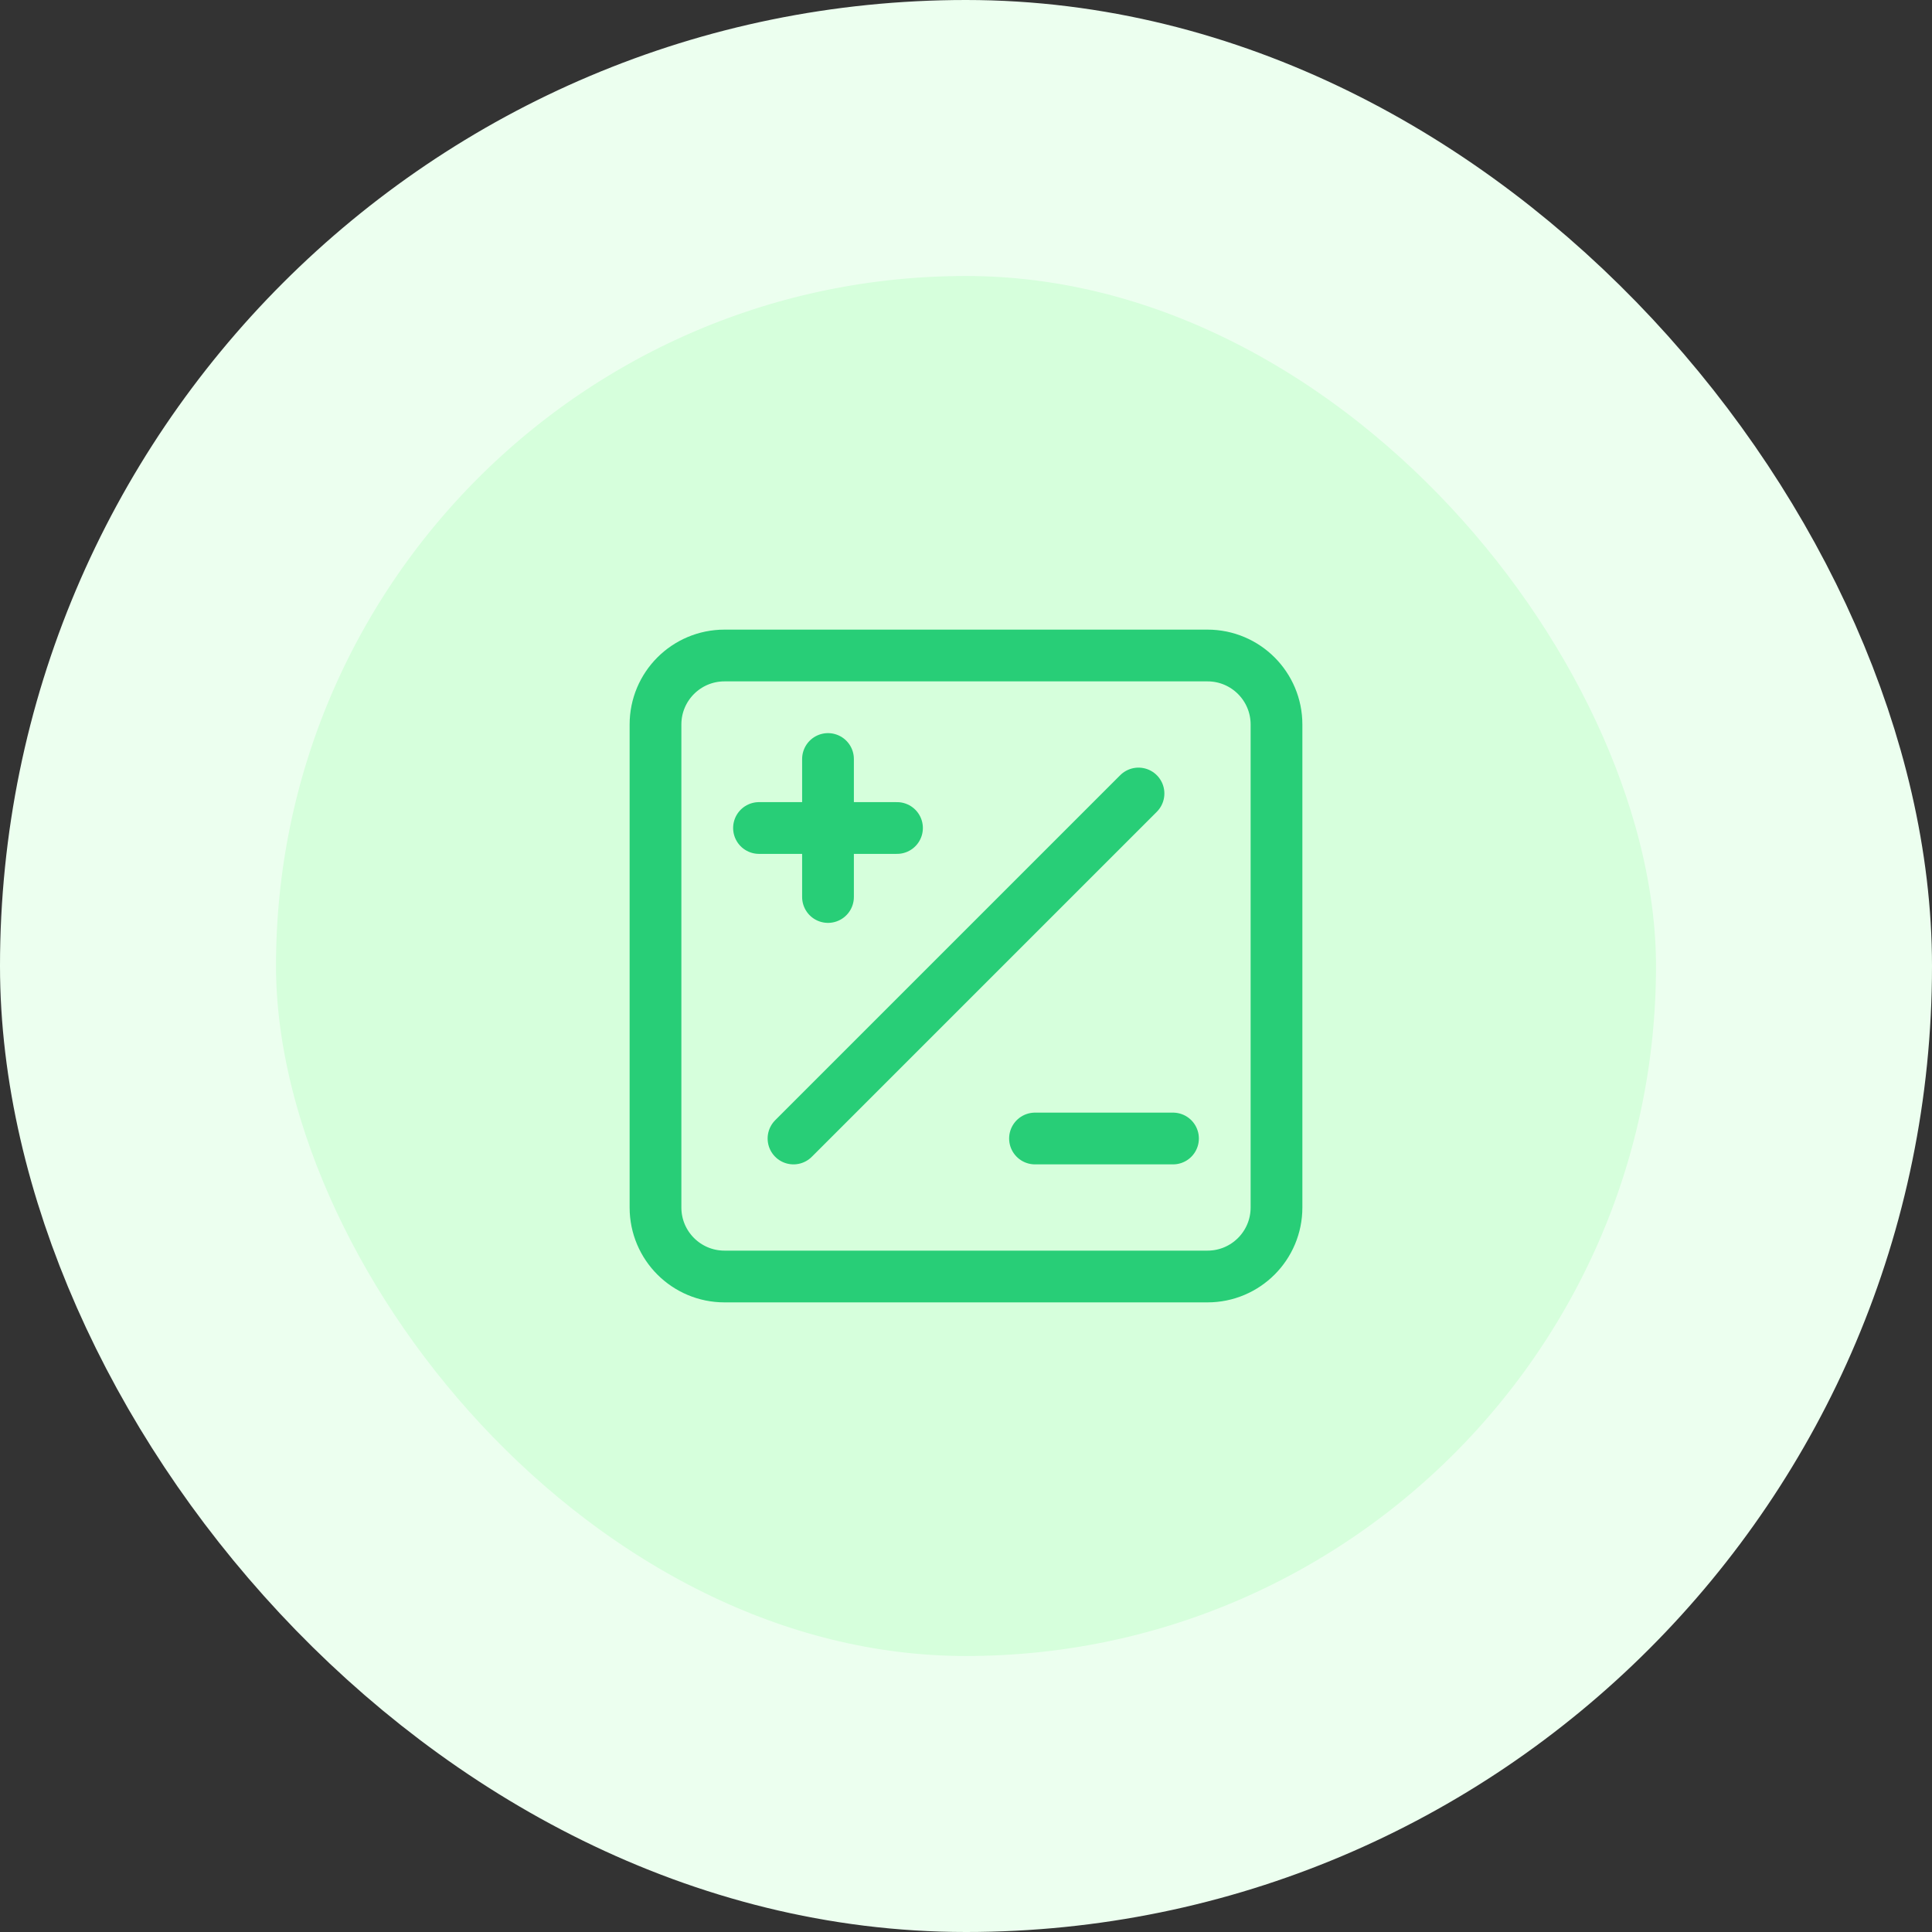
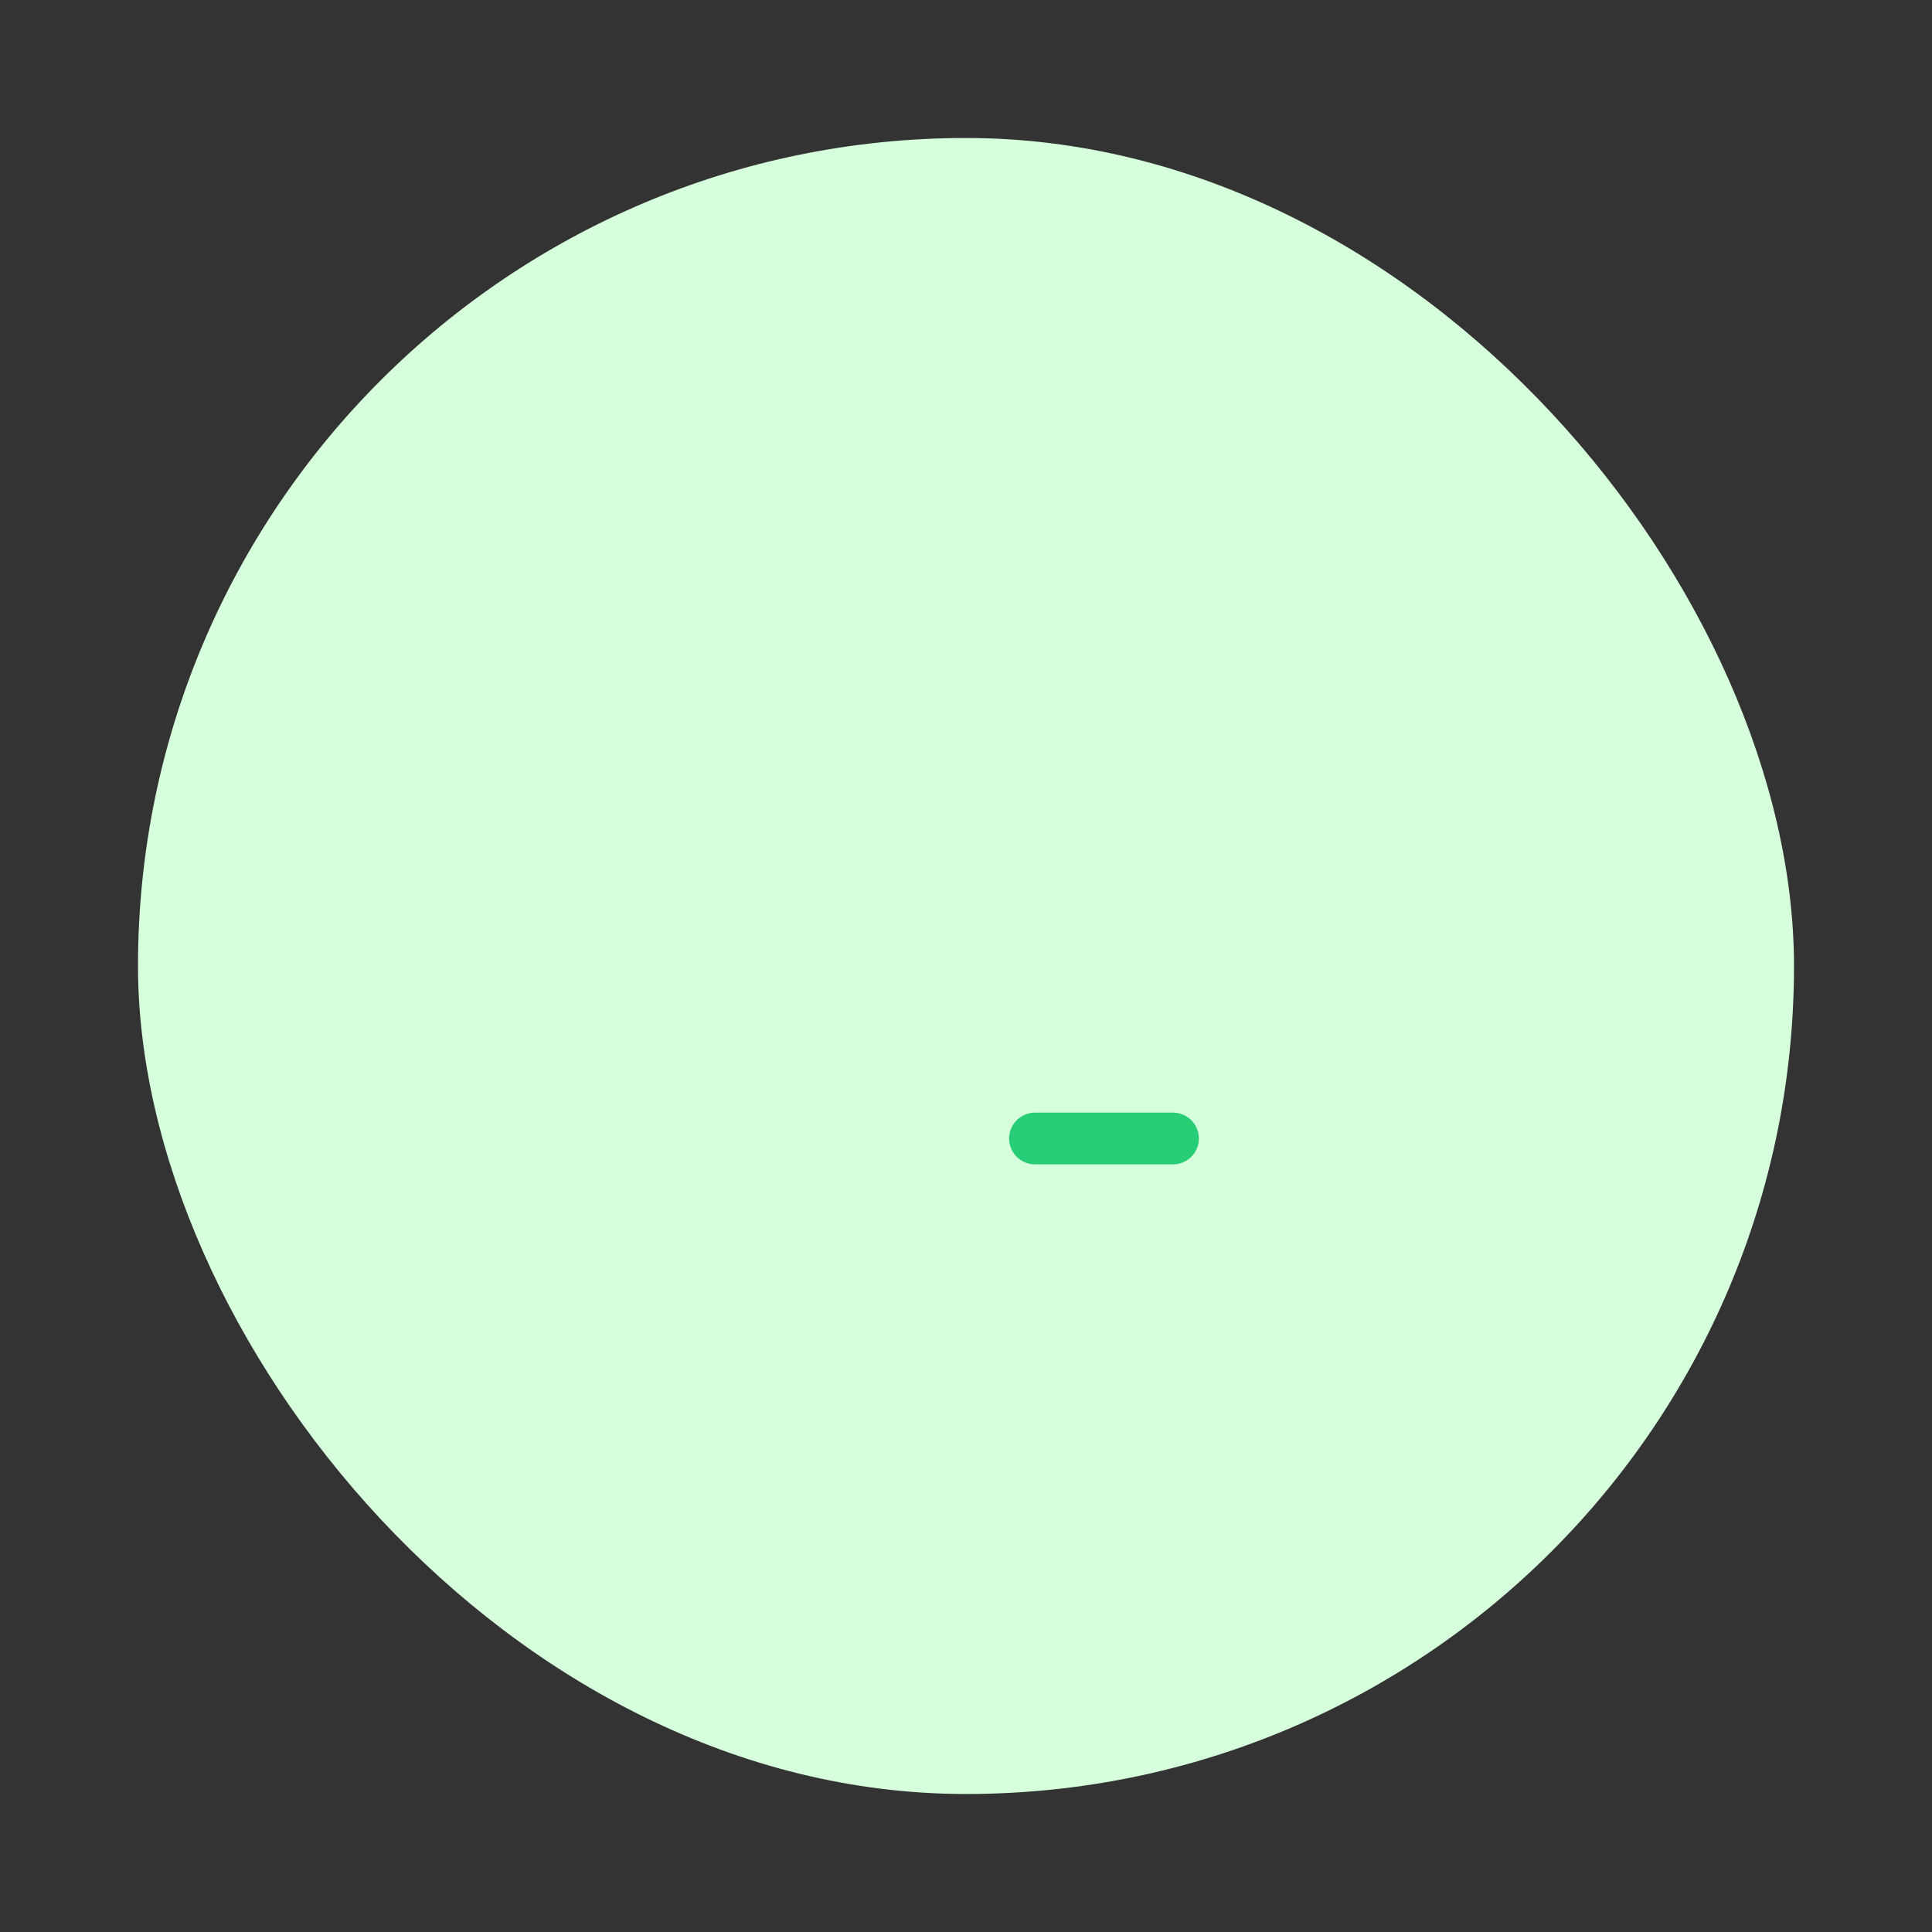
<svg xmlns="http://www.w3.org/2000/svg" width="56" height="56" viewBox="0 0 56 56" fill="none">
  <rect x="0" y="0" width="56" height="56" fill="#333333" stroke="none" />
  <rect x="4" y="4" width="48" height="48" rx="24" fill="#D6FFDC" />
-   <path d="M35 19H21C19.895 19 19 19.895 19 21V35C19 36.105 19.895 37 21 37H35C36.105 37 37 36.105 37 35V21C37 19.895 36.105 19 35 19Z" stroke="#28CE77" stroke-width="1.5" stroke-linecap="round" stroke-linejoin="round" />
  <path d="M30 33L34 33" stroke="#28CE77" stroke-width="1.5" stroke-linecap="round" stroke-linejoin="round" />
-   <path d="M23 33L33 23" stroke="#28CE77" stroke-width="1.5" stroke-linecap="round" stroke-linejoin="round" />
-   <path d="M24 22V26" stroke="#28CE77" stroke-width="1.5" stroke-linecap="round" stroke-linejoin="round" />
-   <path d="M22 24H26" stroke="#28CE77" stroke-width="1.5" stroke-linecap="round" stroke-linejoin="round" />
-   <rect x="4" y="4" width="48" height="48" rx="24" stroke="#ECFFEF" stroke-width="8" />
</svg>